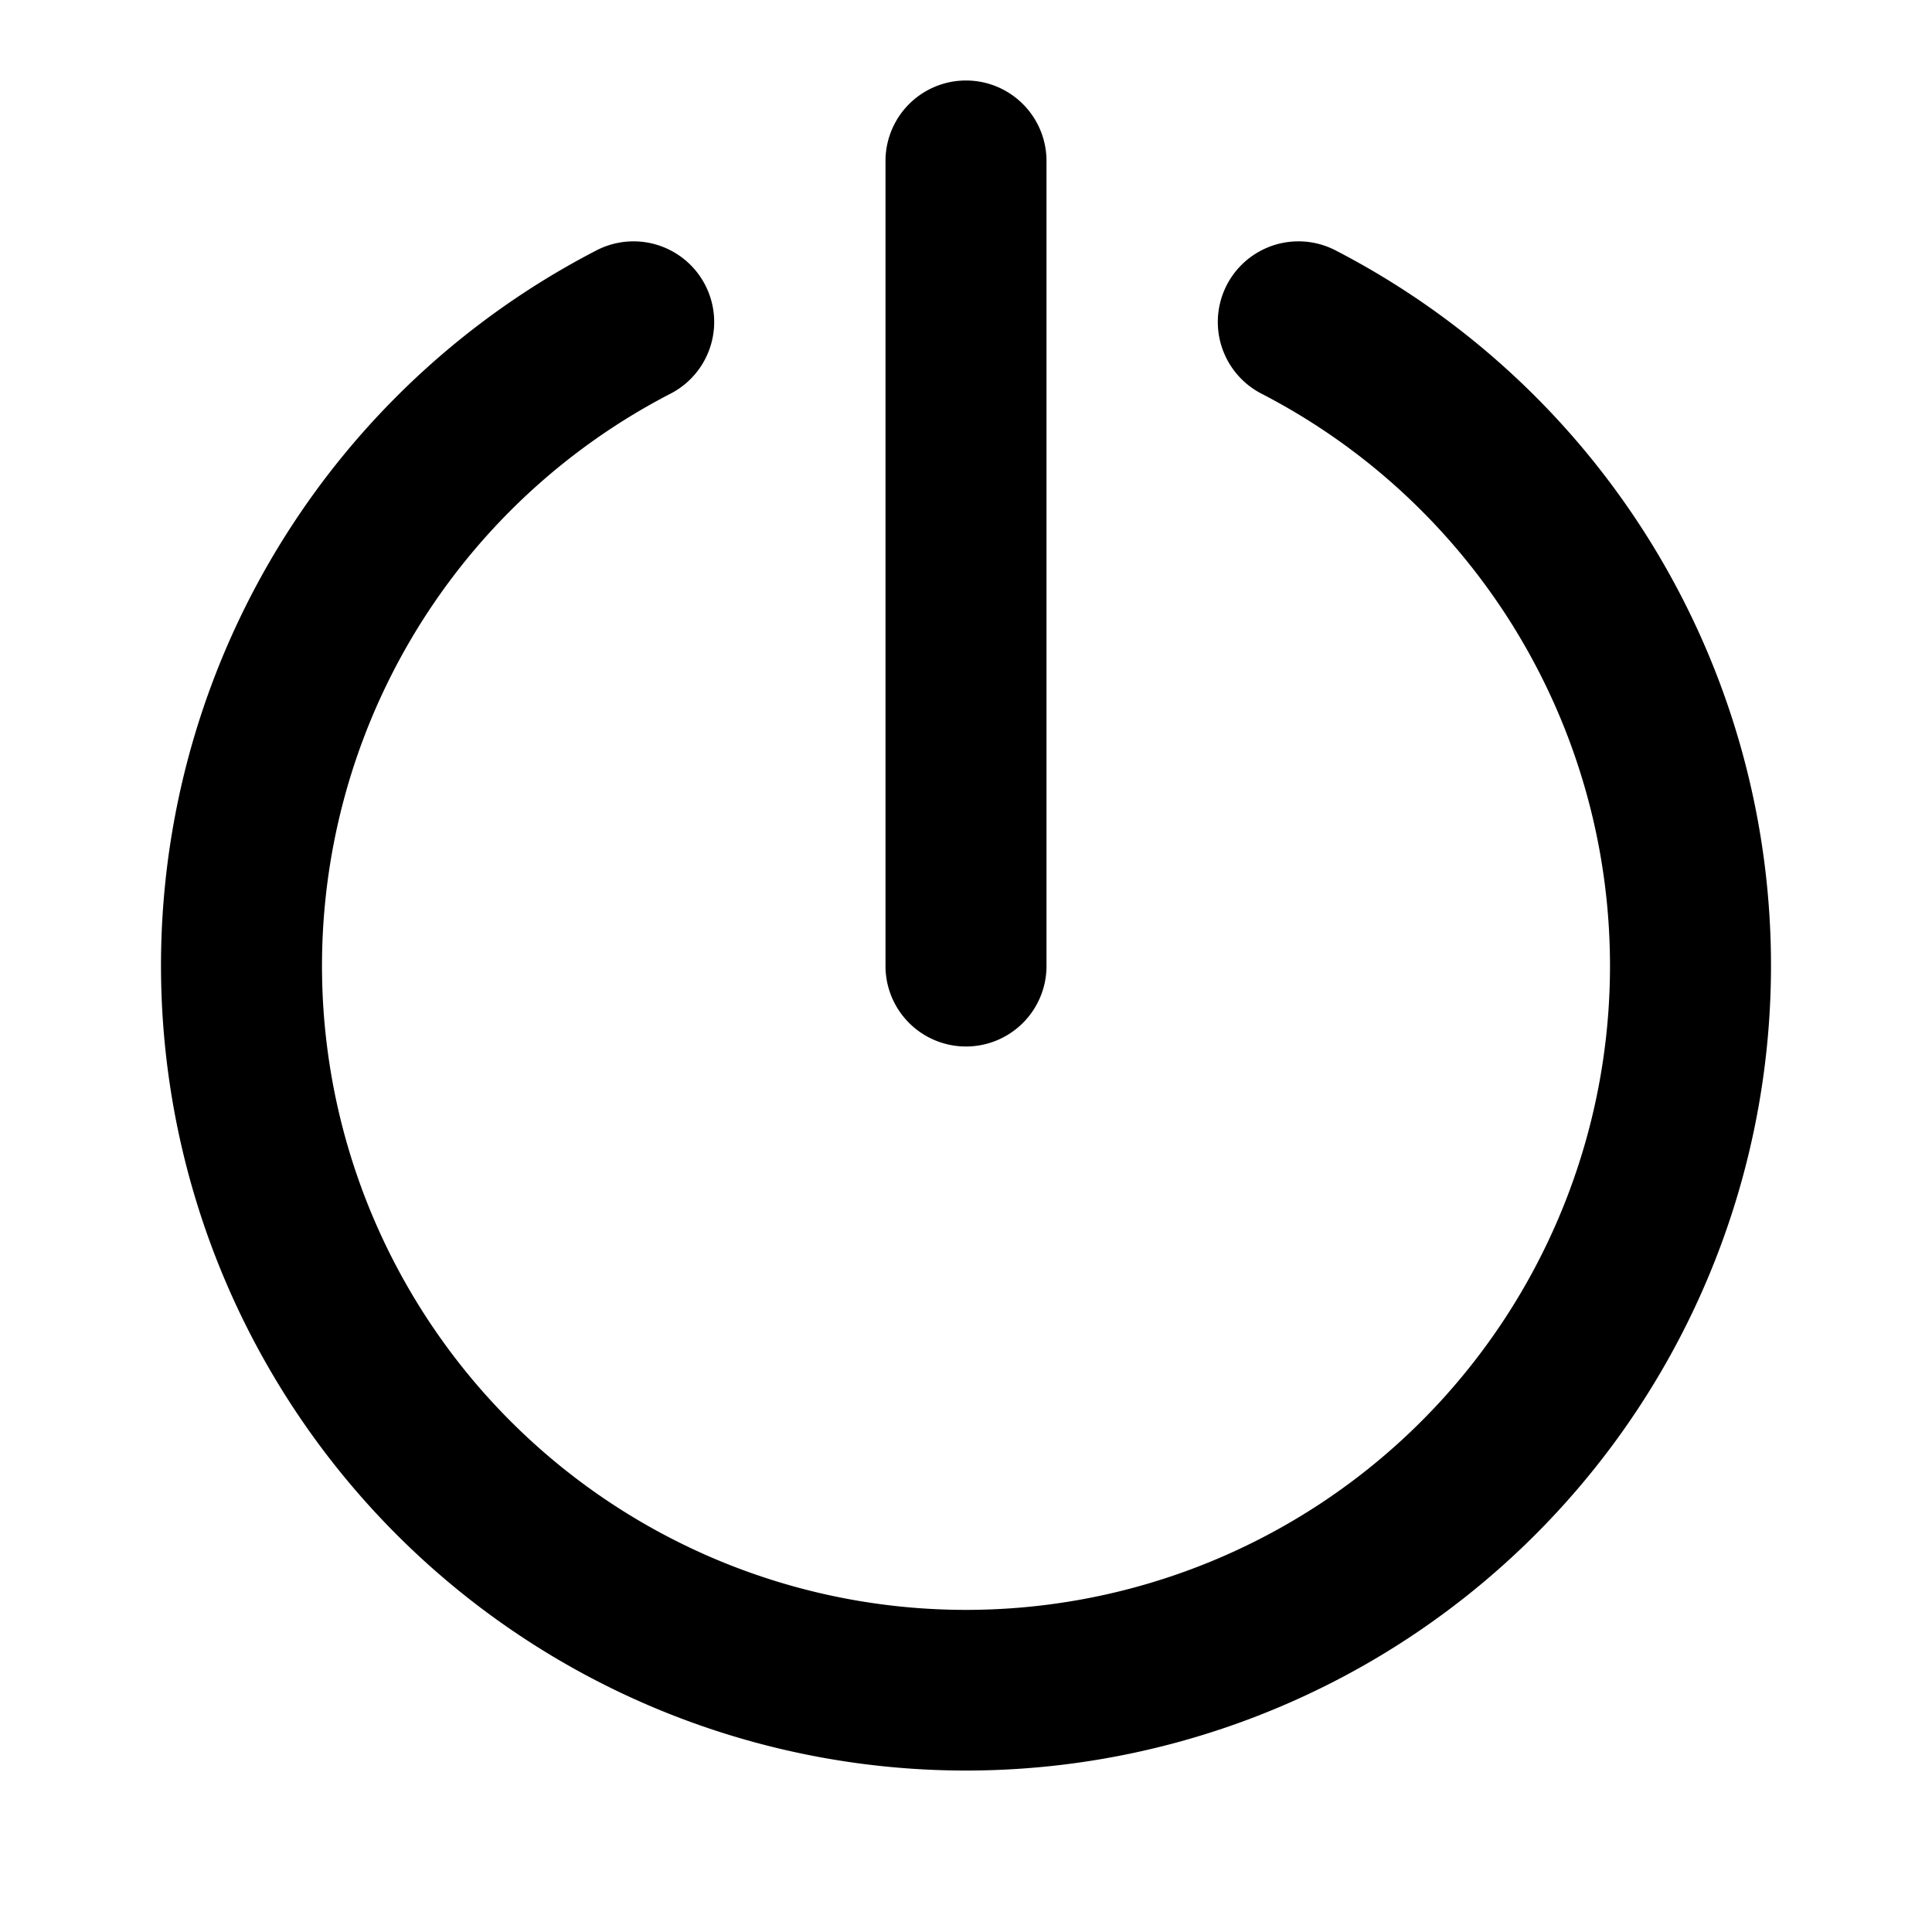
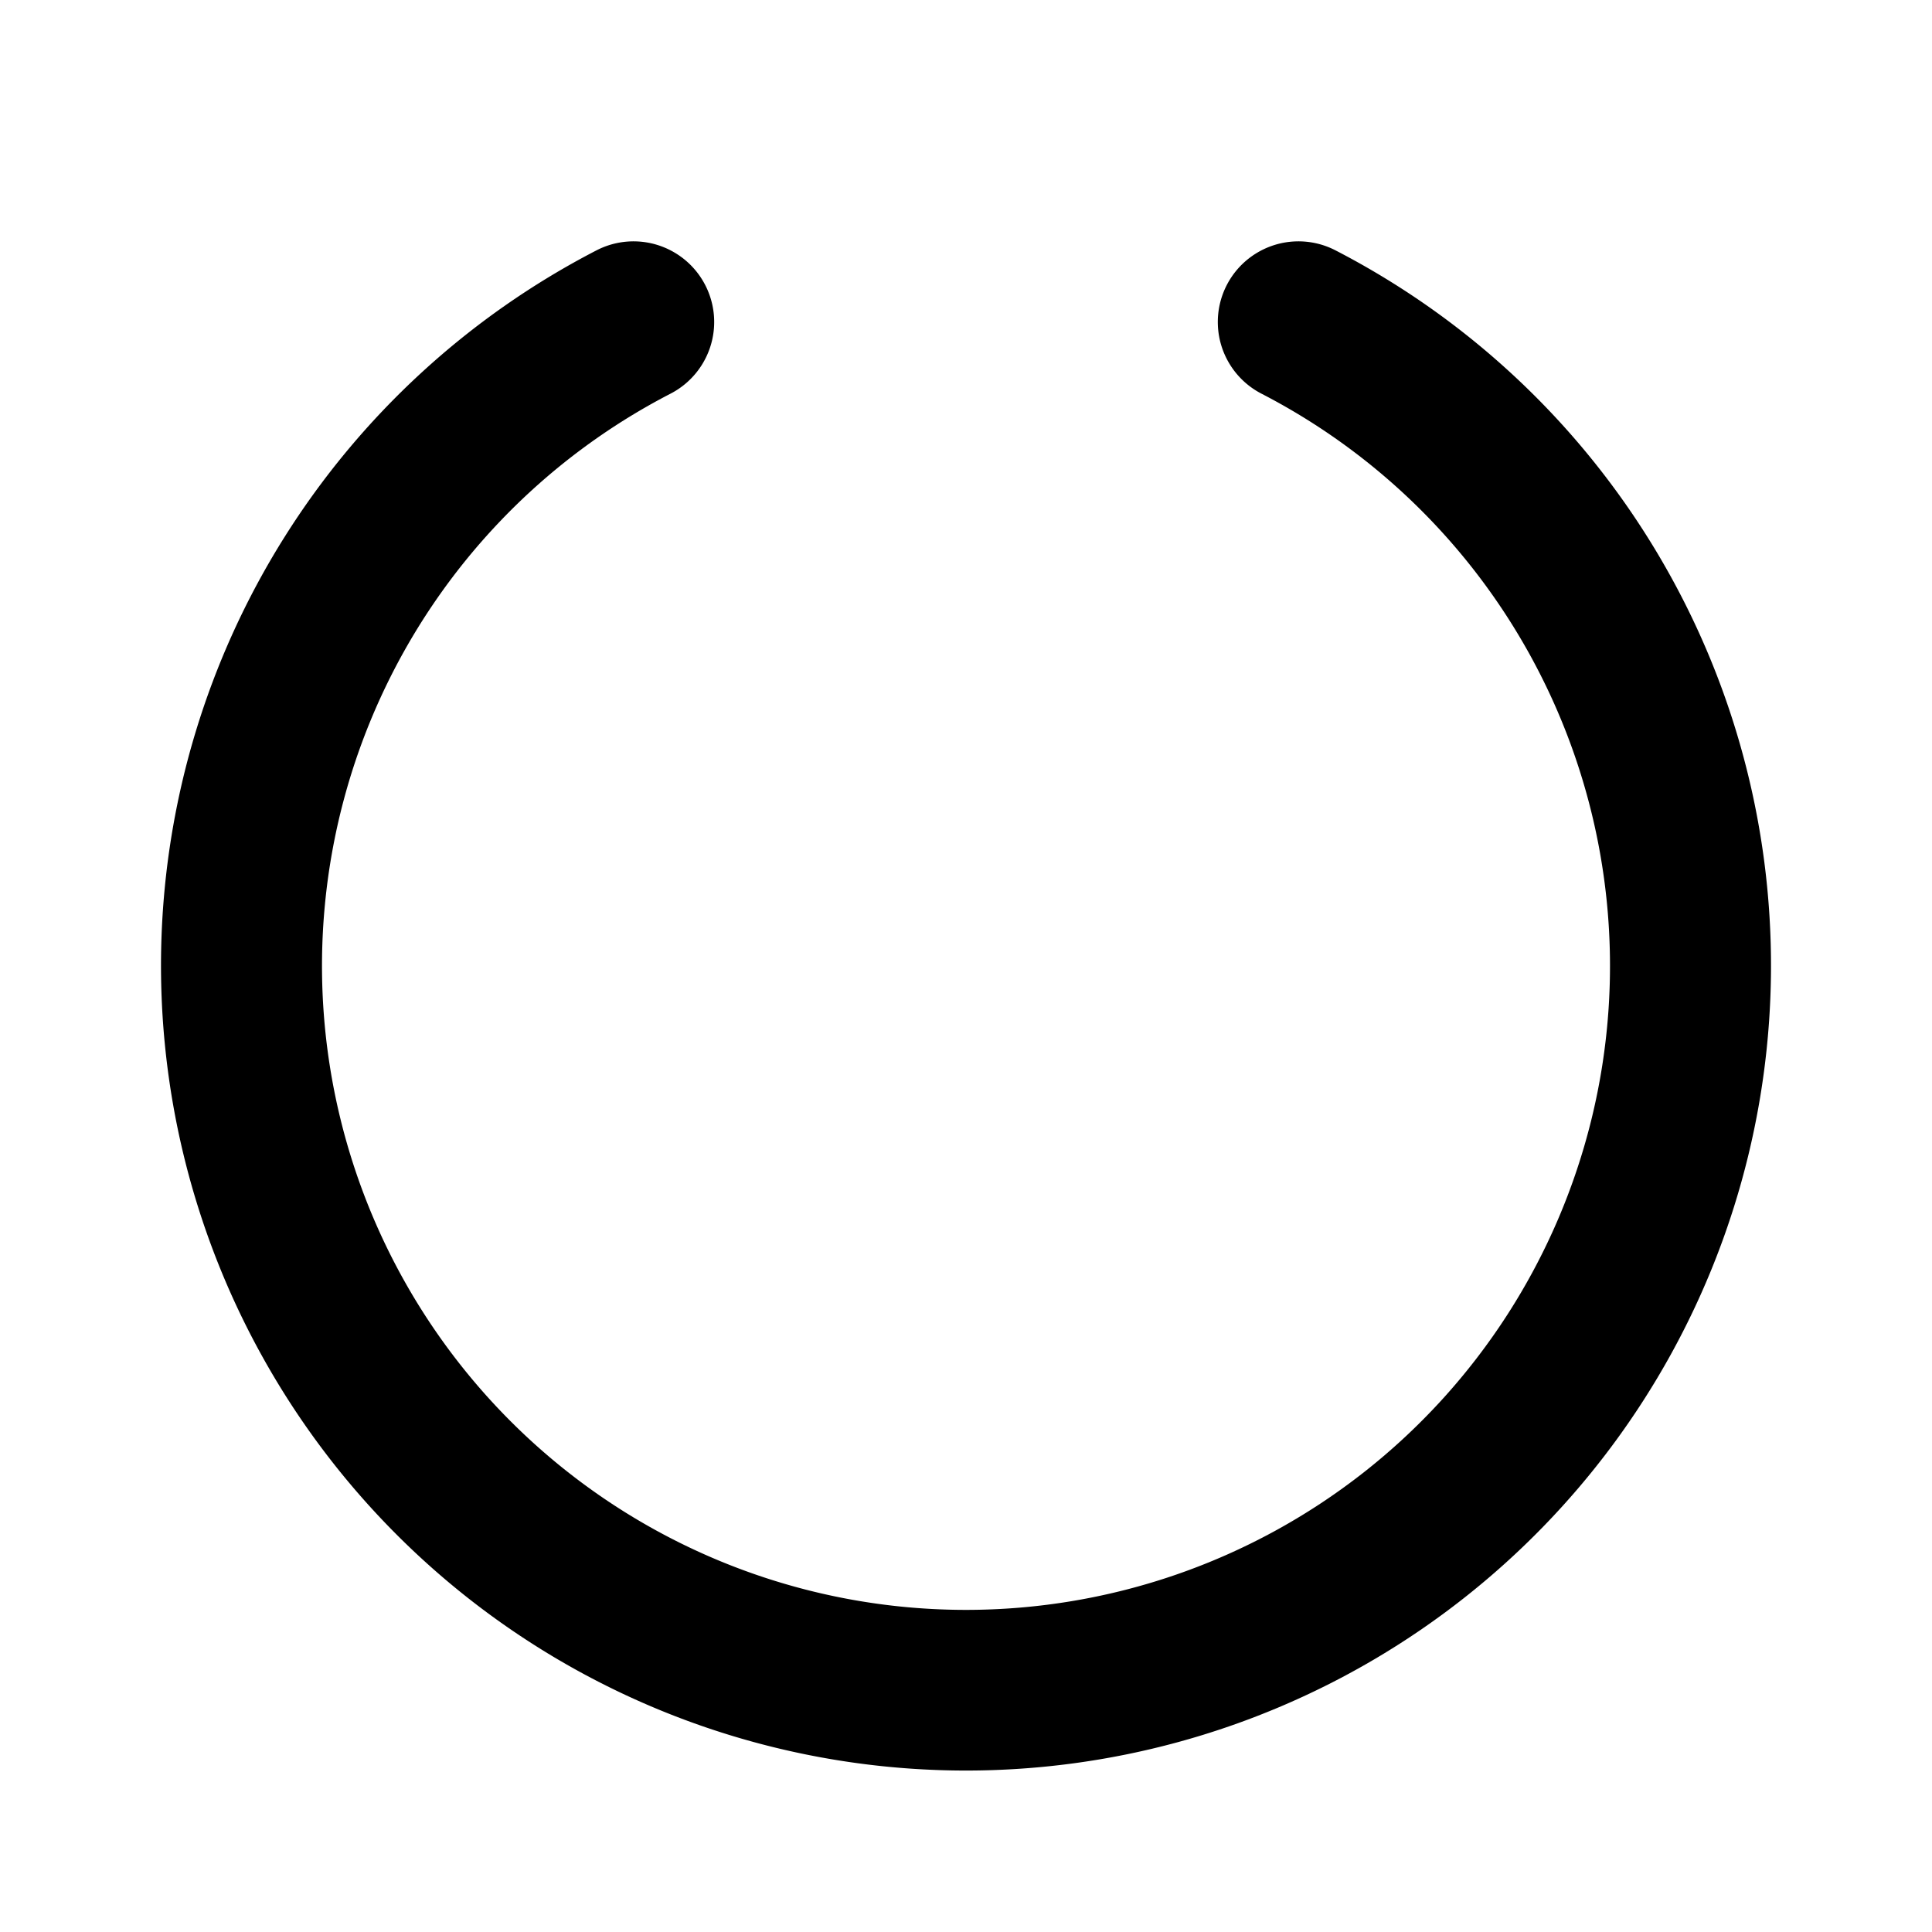
<svg xmlns="http://www.w3.org/2000/svg" fill="#000000" width="800px" height="800px" viewBox="0 0 24 24">
  <g data-name="Layer 2">
    <g data-name="power">
-       <rect width="24" height="24" opacity="0" />
-       <path d="M12 13a1 1 0 0 0 1-1V2a1 1 0 0 0-2 0v10a1 1 0 0 0 1 1z" />
      <path d="M16.59 3.11a1 1 0 0 0-.92 1.78 8 8 0 1 1-7.34 0 1 1 0 1 0-.92-1.78 10 10 0 1 0 9.18 0z" />
    </g>
  </g>
</svg>